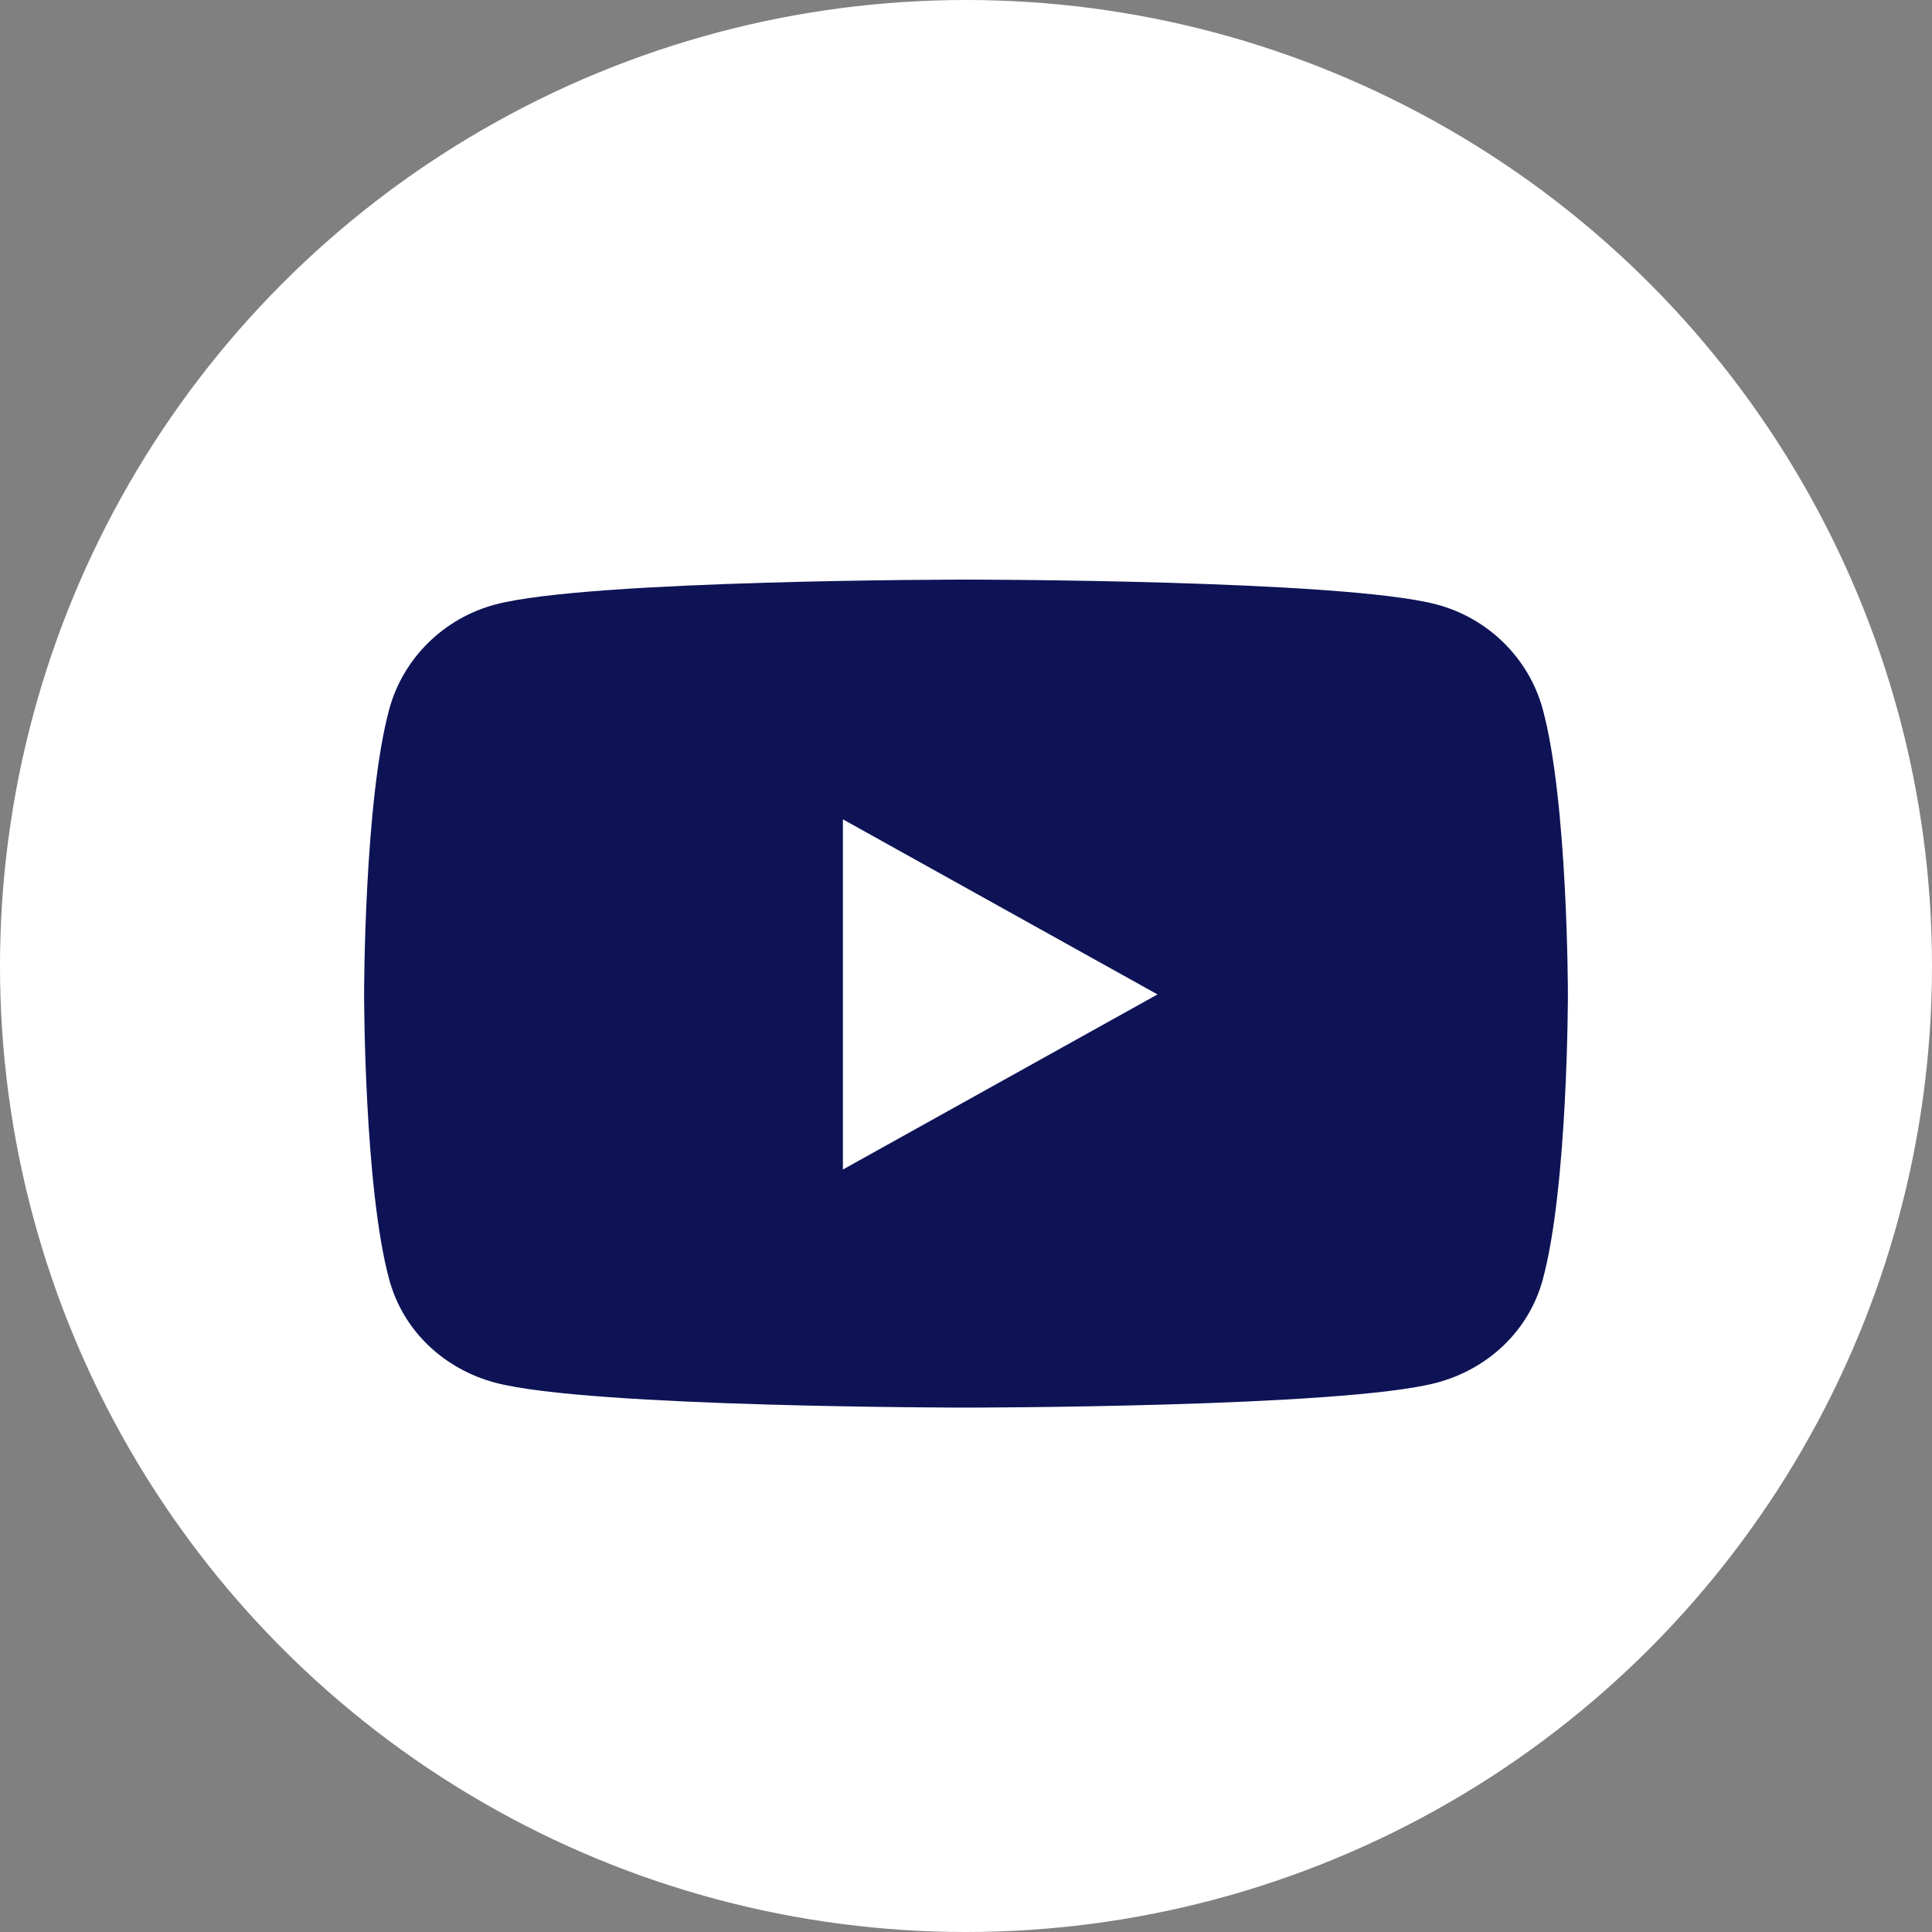
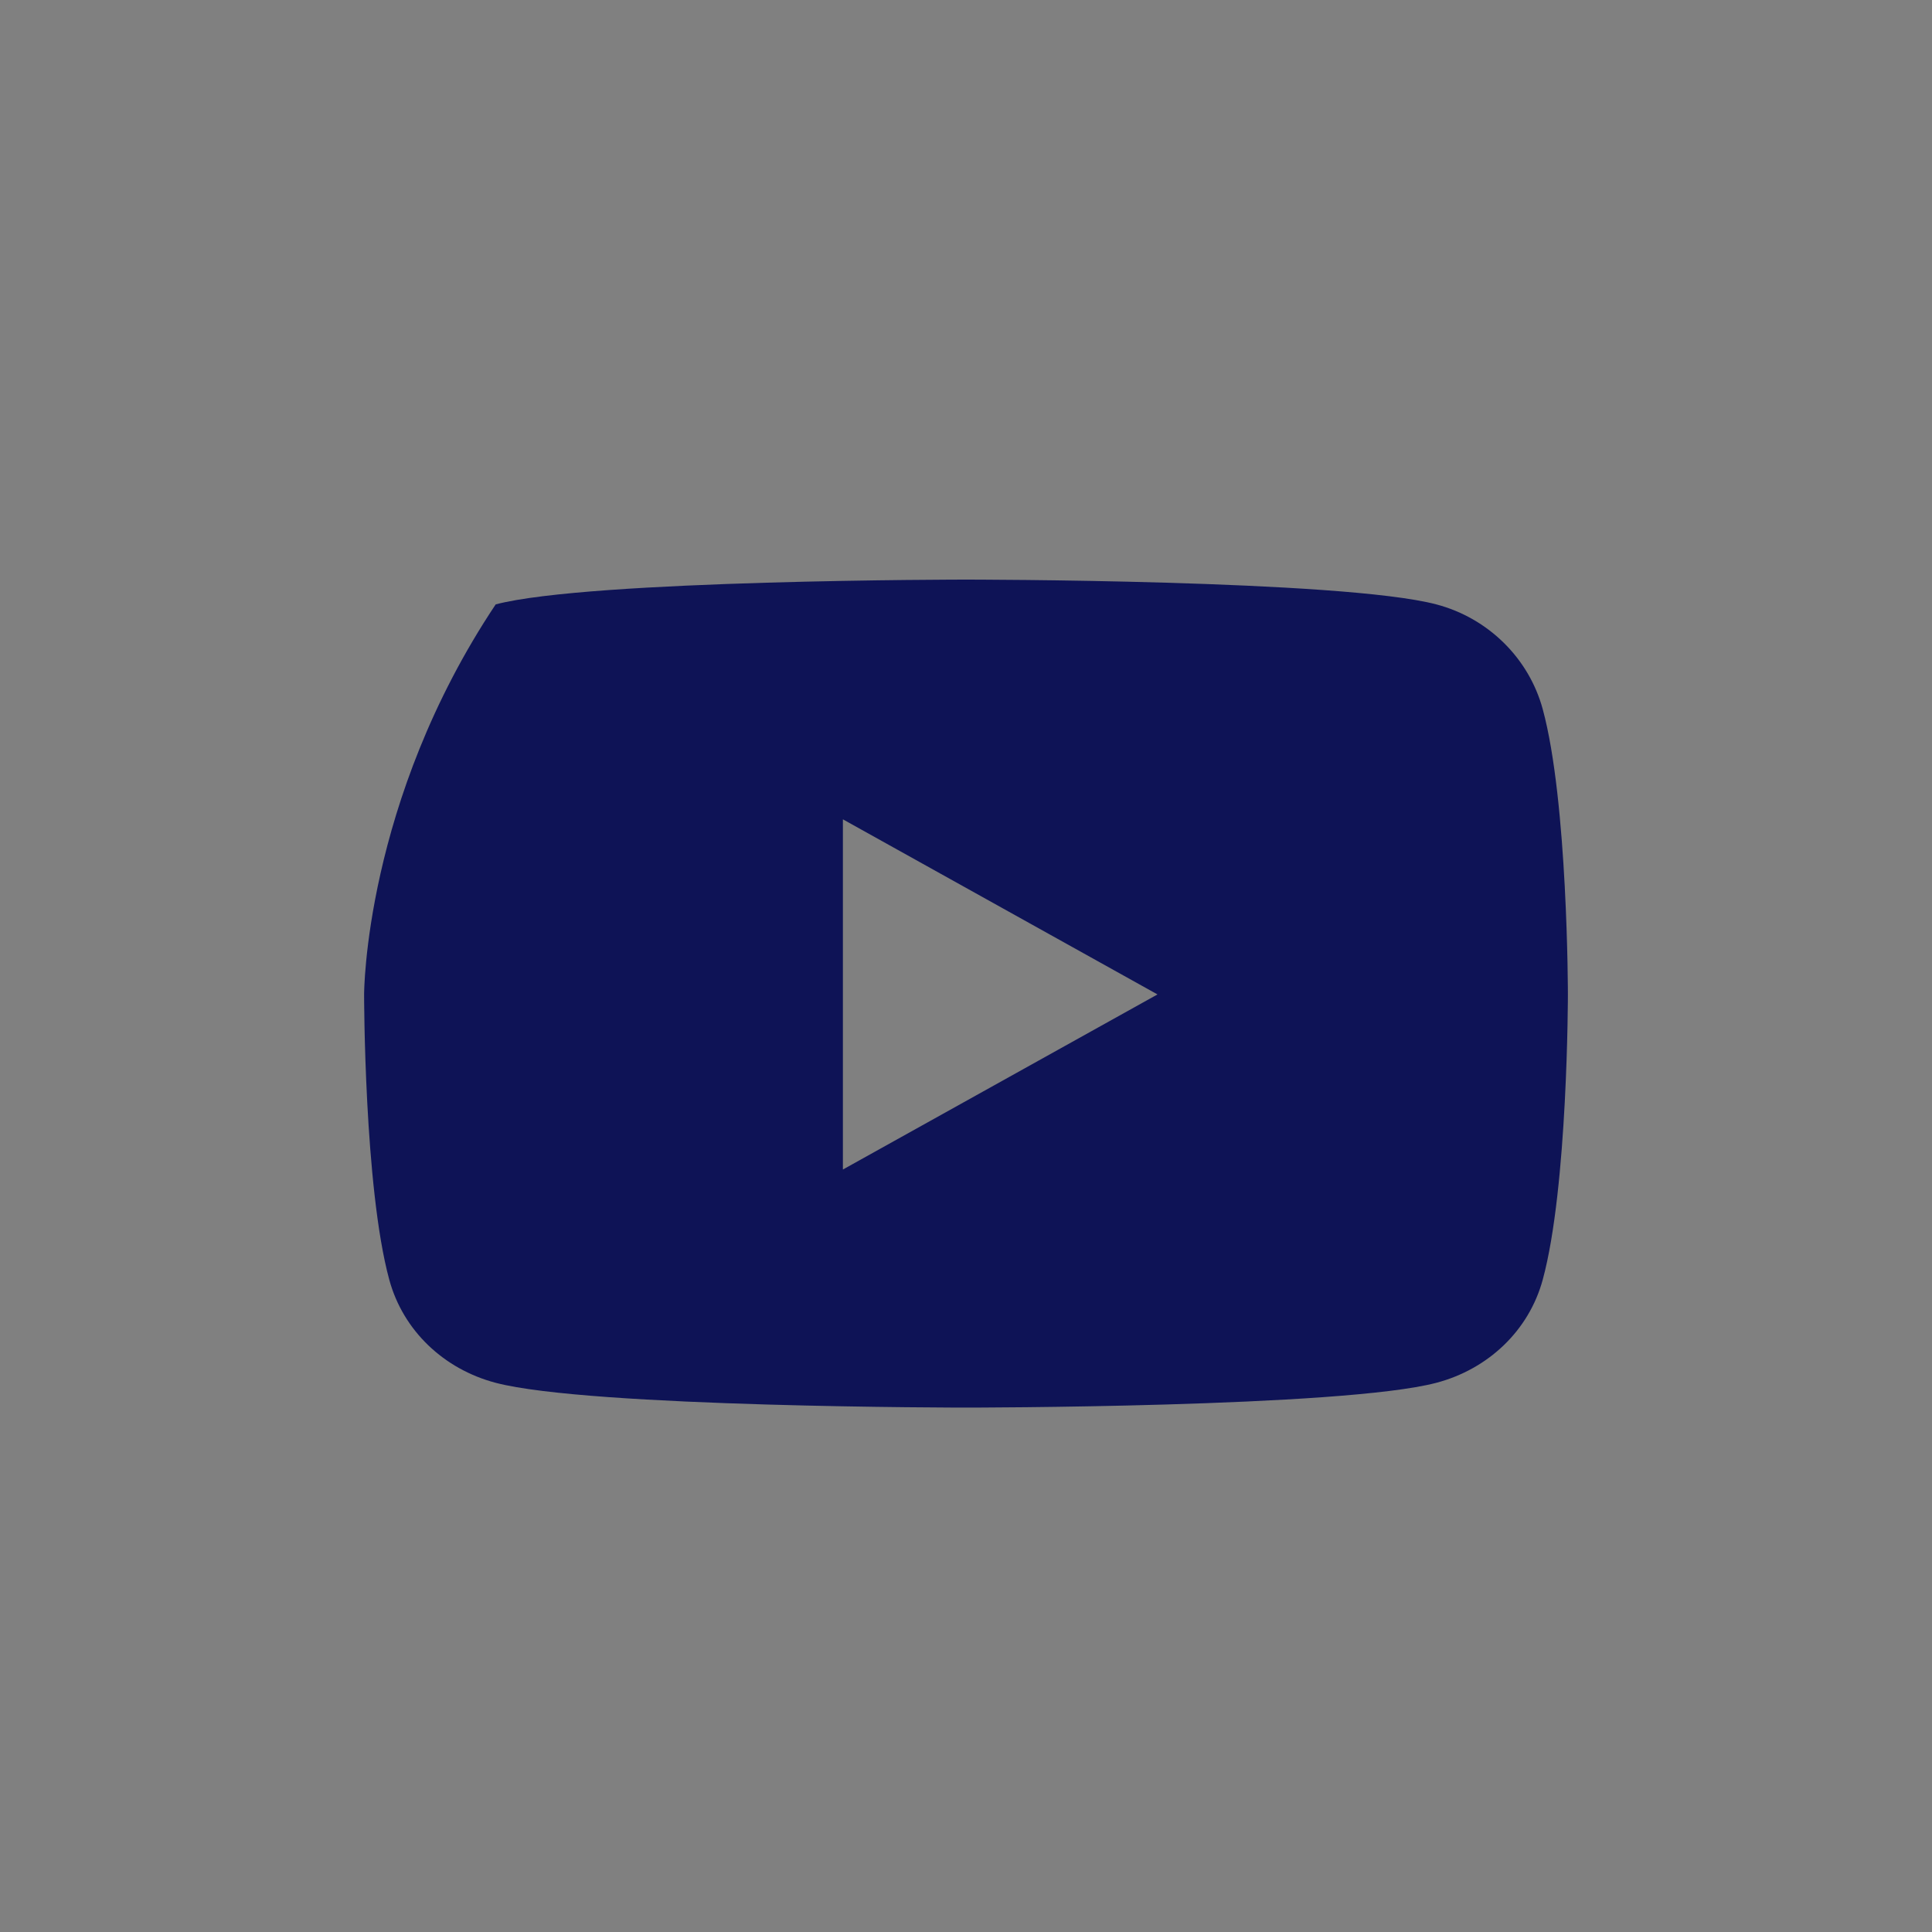
<svg xmlns="http://www.w3.org/2000/svg" width="35" height="35" viewBox="0 0 35 35" fill="none">
  <rect x="0" y="0" width="35" height="35" fill="#808080" stroke="none" />
-   <circle cx="17.5" cy="17.5" r="17.5" fill="white" />
-   <path d="M27.948 12.847C27.697 11.923 26.958 11.196 26.02 10.949C24.319 10.5 17.5 10.5 17.5 10.5C17.5 10.5 10.681 10.5 8.98 10.949C8.042 11.196 7.303 11.923 7.052 12.847C6.596 14.521 6.596 18.015 6.596 18.015C6.596 18.015 6.596 21.509 7.052 23.183C7.303 24.107 8.042 24.804 8.98 25.051C10.681 25.5 17.5 25.5 17.5 25.5C17.5 25.5 24.319 25.5 26.02 25.051C26.958 24.804 27.697 24.107 27.948 23.183C28.404 21.509 28.404 18.015 28.404 18.015C28.404 18.015 28.404 14.521 27.948 12.847ZM15.27 21.187V14.843L20.969 18.015L15.27 21.187Z" fill="#0E1356" />
+   <path d="M27.948 12.847C27.697 11.923 26.958 11.196 26.02 10.949C24.319 10.5 17.5 10.5 17.5 10.5C17.5 10.5 10.681 10.5 8.98 10.949C6.596 14.521 6.596 18.015 6.596 18.015C6.596 18.015 6.596 21.509 7.052 23.183C7.303 24.107 8.042 24.804 8.98 25.051C10.681 25.5 17.5 25.5 17.5 25.5C17.5 25.5 24.319 25.5 26.02 25.051C26.958 24.804 27.697 24.107 27.948 23.183C28.404 21.509 28.404 18.015 28.404 18.015C28.404 18.015 28.404 14.521 27.948 12.847ZM15.27 21.187V14.843L20.969 18.015L15.27 21.187Z" fill="#0E1356" />
</svg>